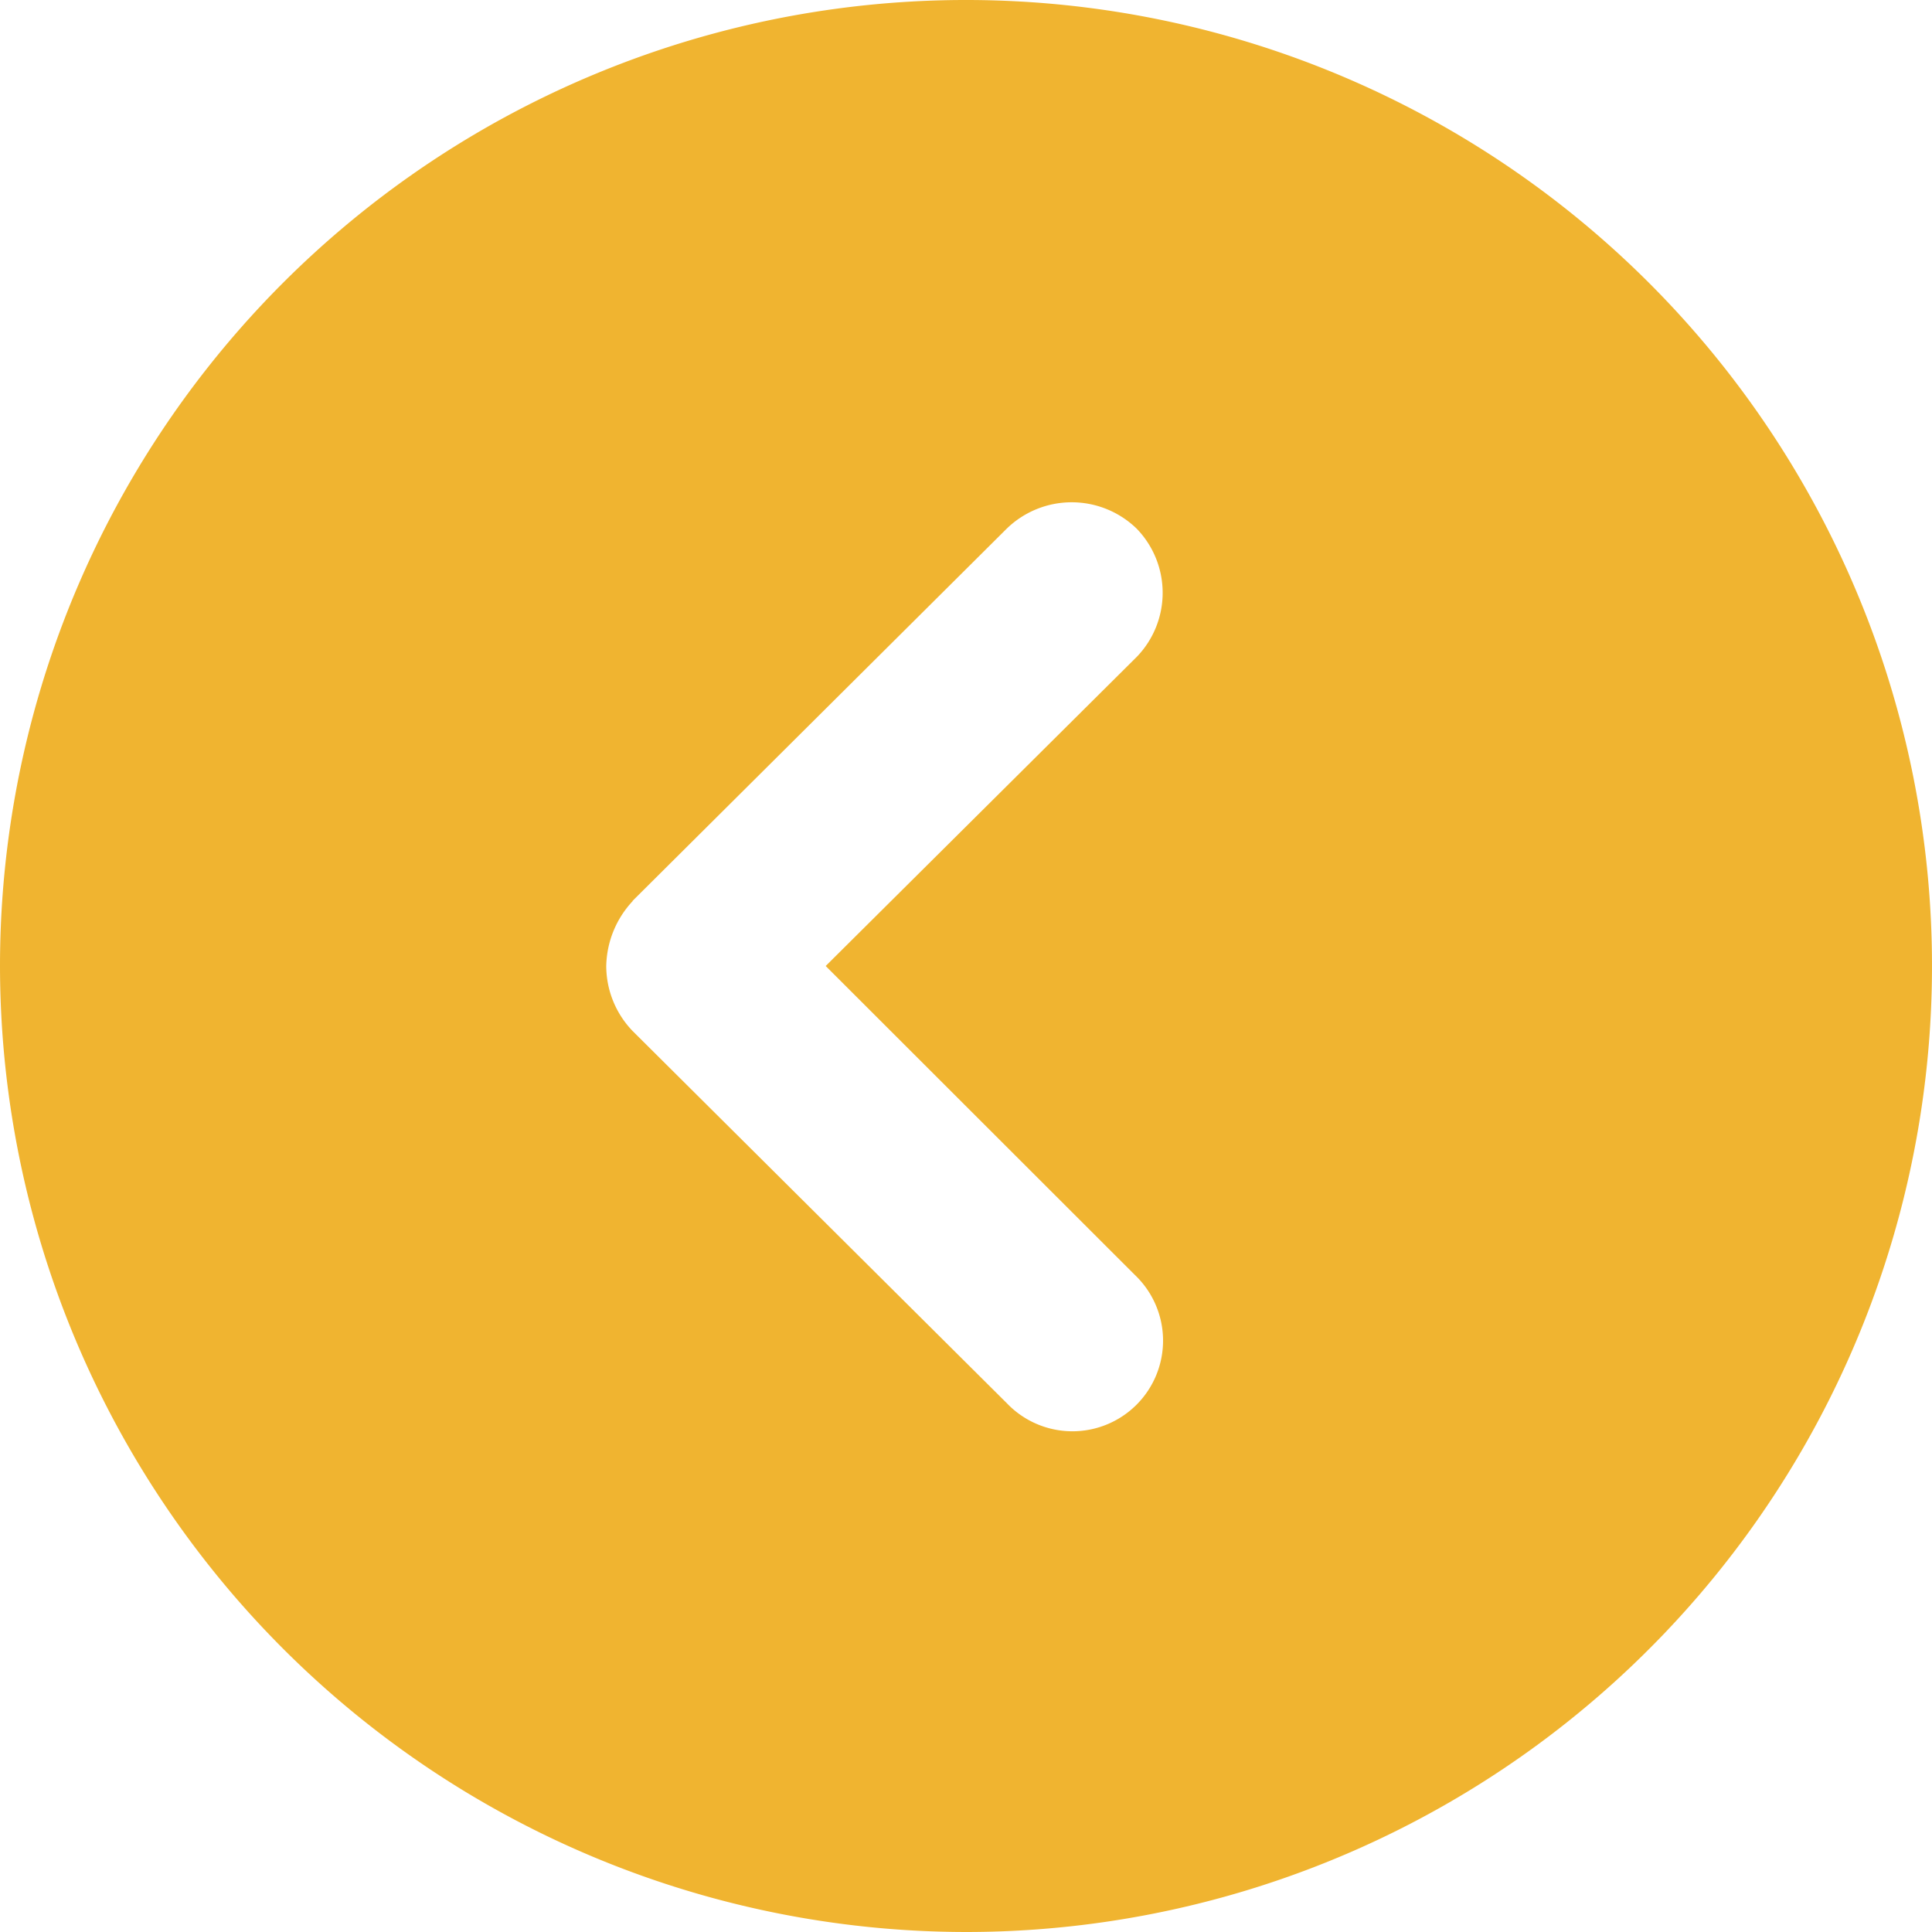
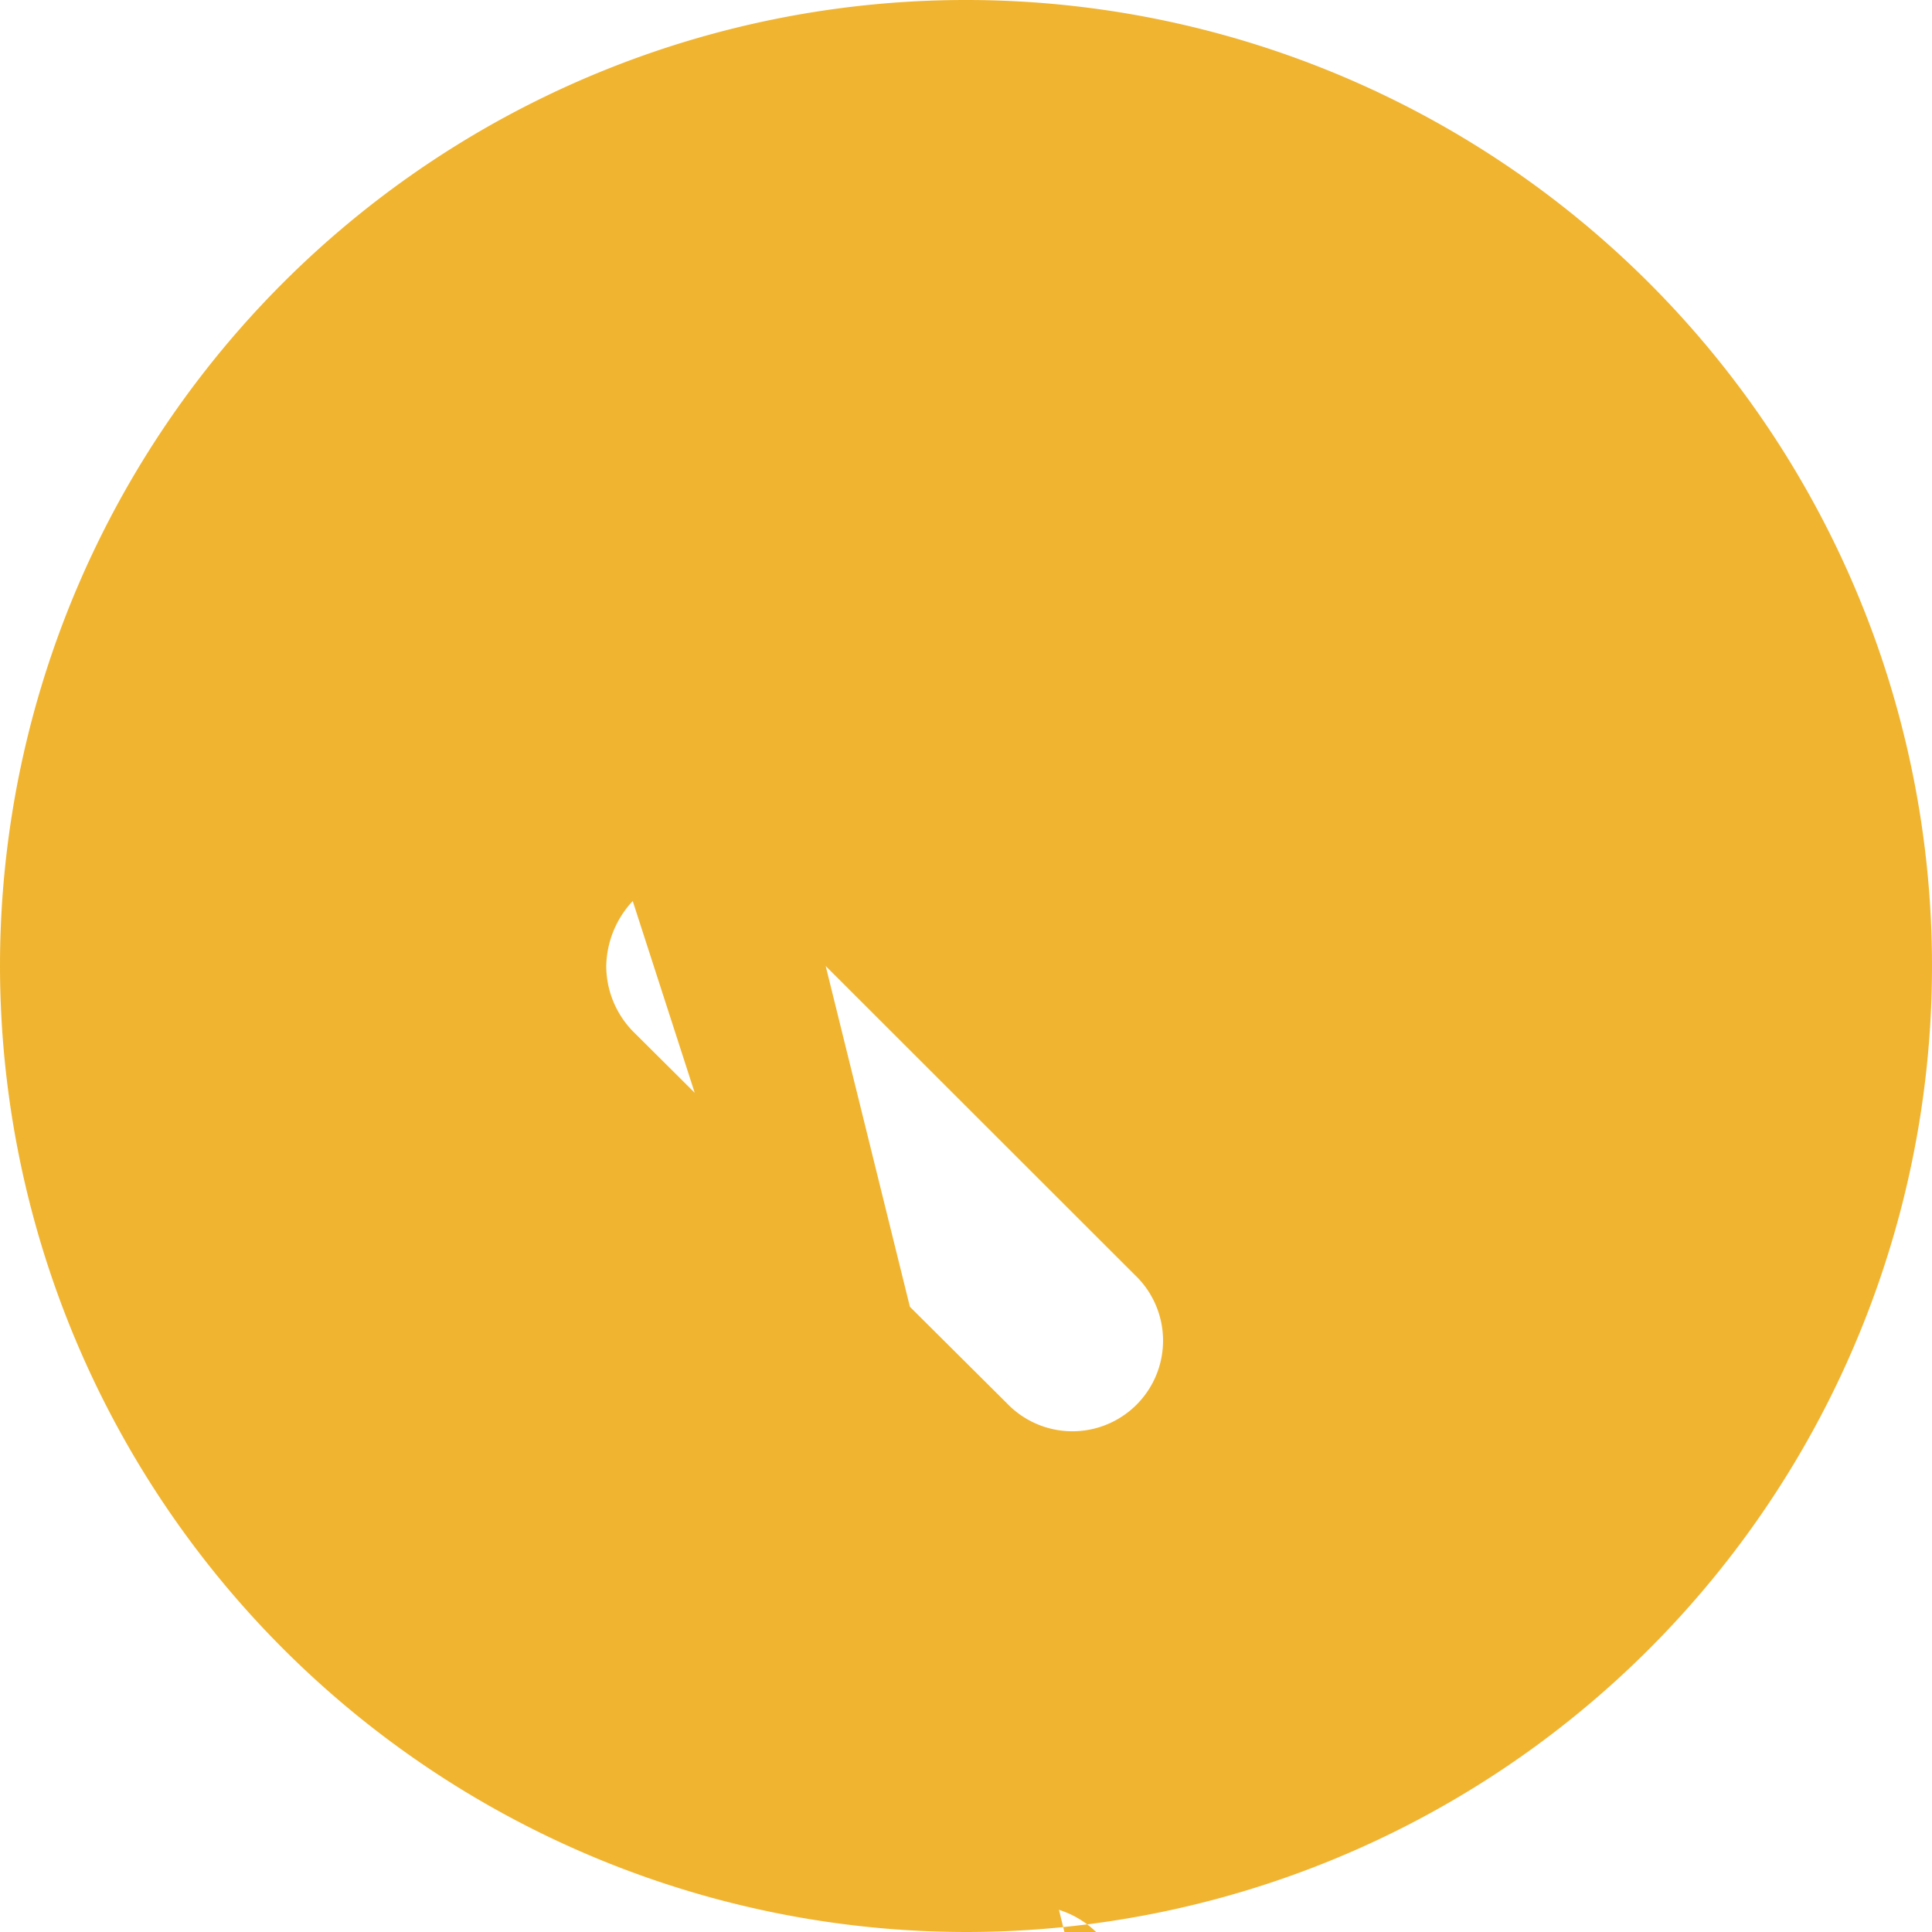
<svg xmlns="http://www.w3.org/2000/svg" width="24" height="24" viewBox="0 0 24 24">
  <defs>
    <style>.a{fill:#F0B430;}</style>
  </defs>
-   <path class="a" d="M24,12A12,12,0,1,0,12,24,12.011,12.011,0,0,0,24,12ZM11.192,16.143,6.568,11.495a1.158,1.158,0,0,1,0-1.616,1.145,1.145,0,0,1,1.592,0L12,13.743,15.84,9.9a1.126,1.126,0,1,1,1.592,1.592l-4.623,4.648a1.168,1.168,0,0,1-.808.329,1.215,1.215,0,0,1-.808-.329Z" transform="translate(24) rotate(90)" />
+   <path class="a" d="M24,12A12,12,0,1,0,12,24,12.011,12.011,0,0,0,24,12Za1.158,1.158,0,0,1,0-1.616,1.145,1.145,0,0,1,1.592,0L12,13.743,15.84,9.9a1.126,1.126,0,1,1,1.592,1.592l-4.623,4.648a1.168,1.168,0,0,1-.808.329,1.215,1.215,0,0,1-.808-.329Z" transform="translate(24) rotate(90)" />
</svg>